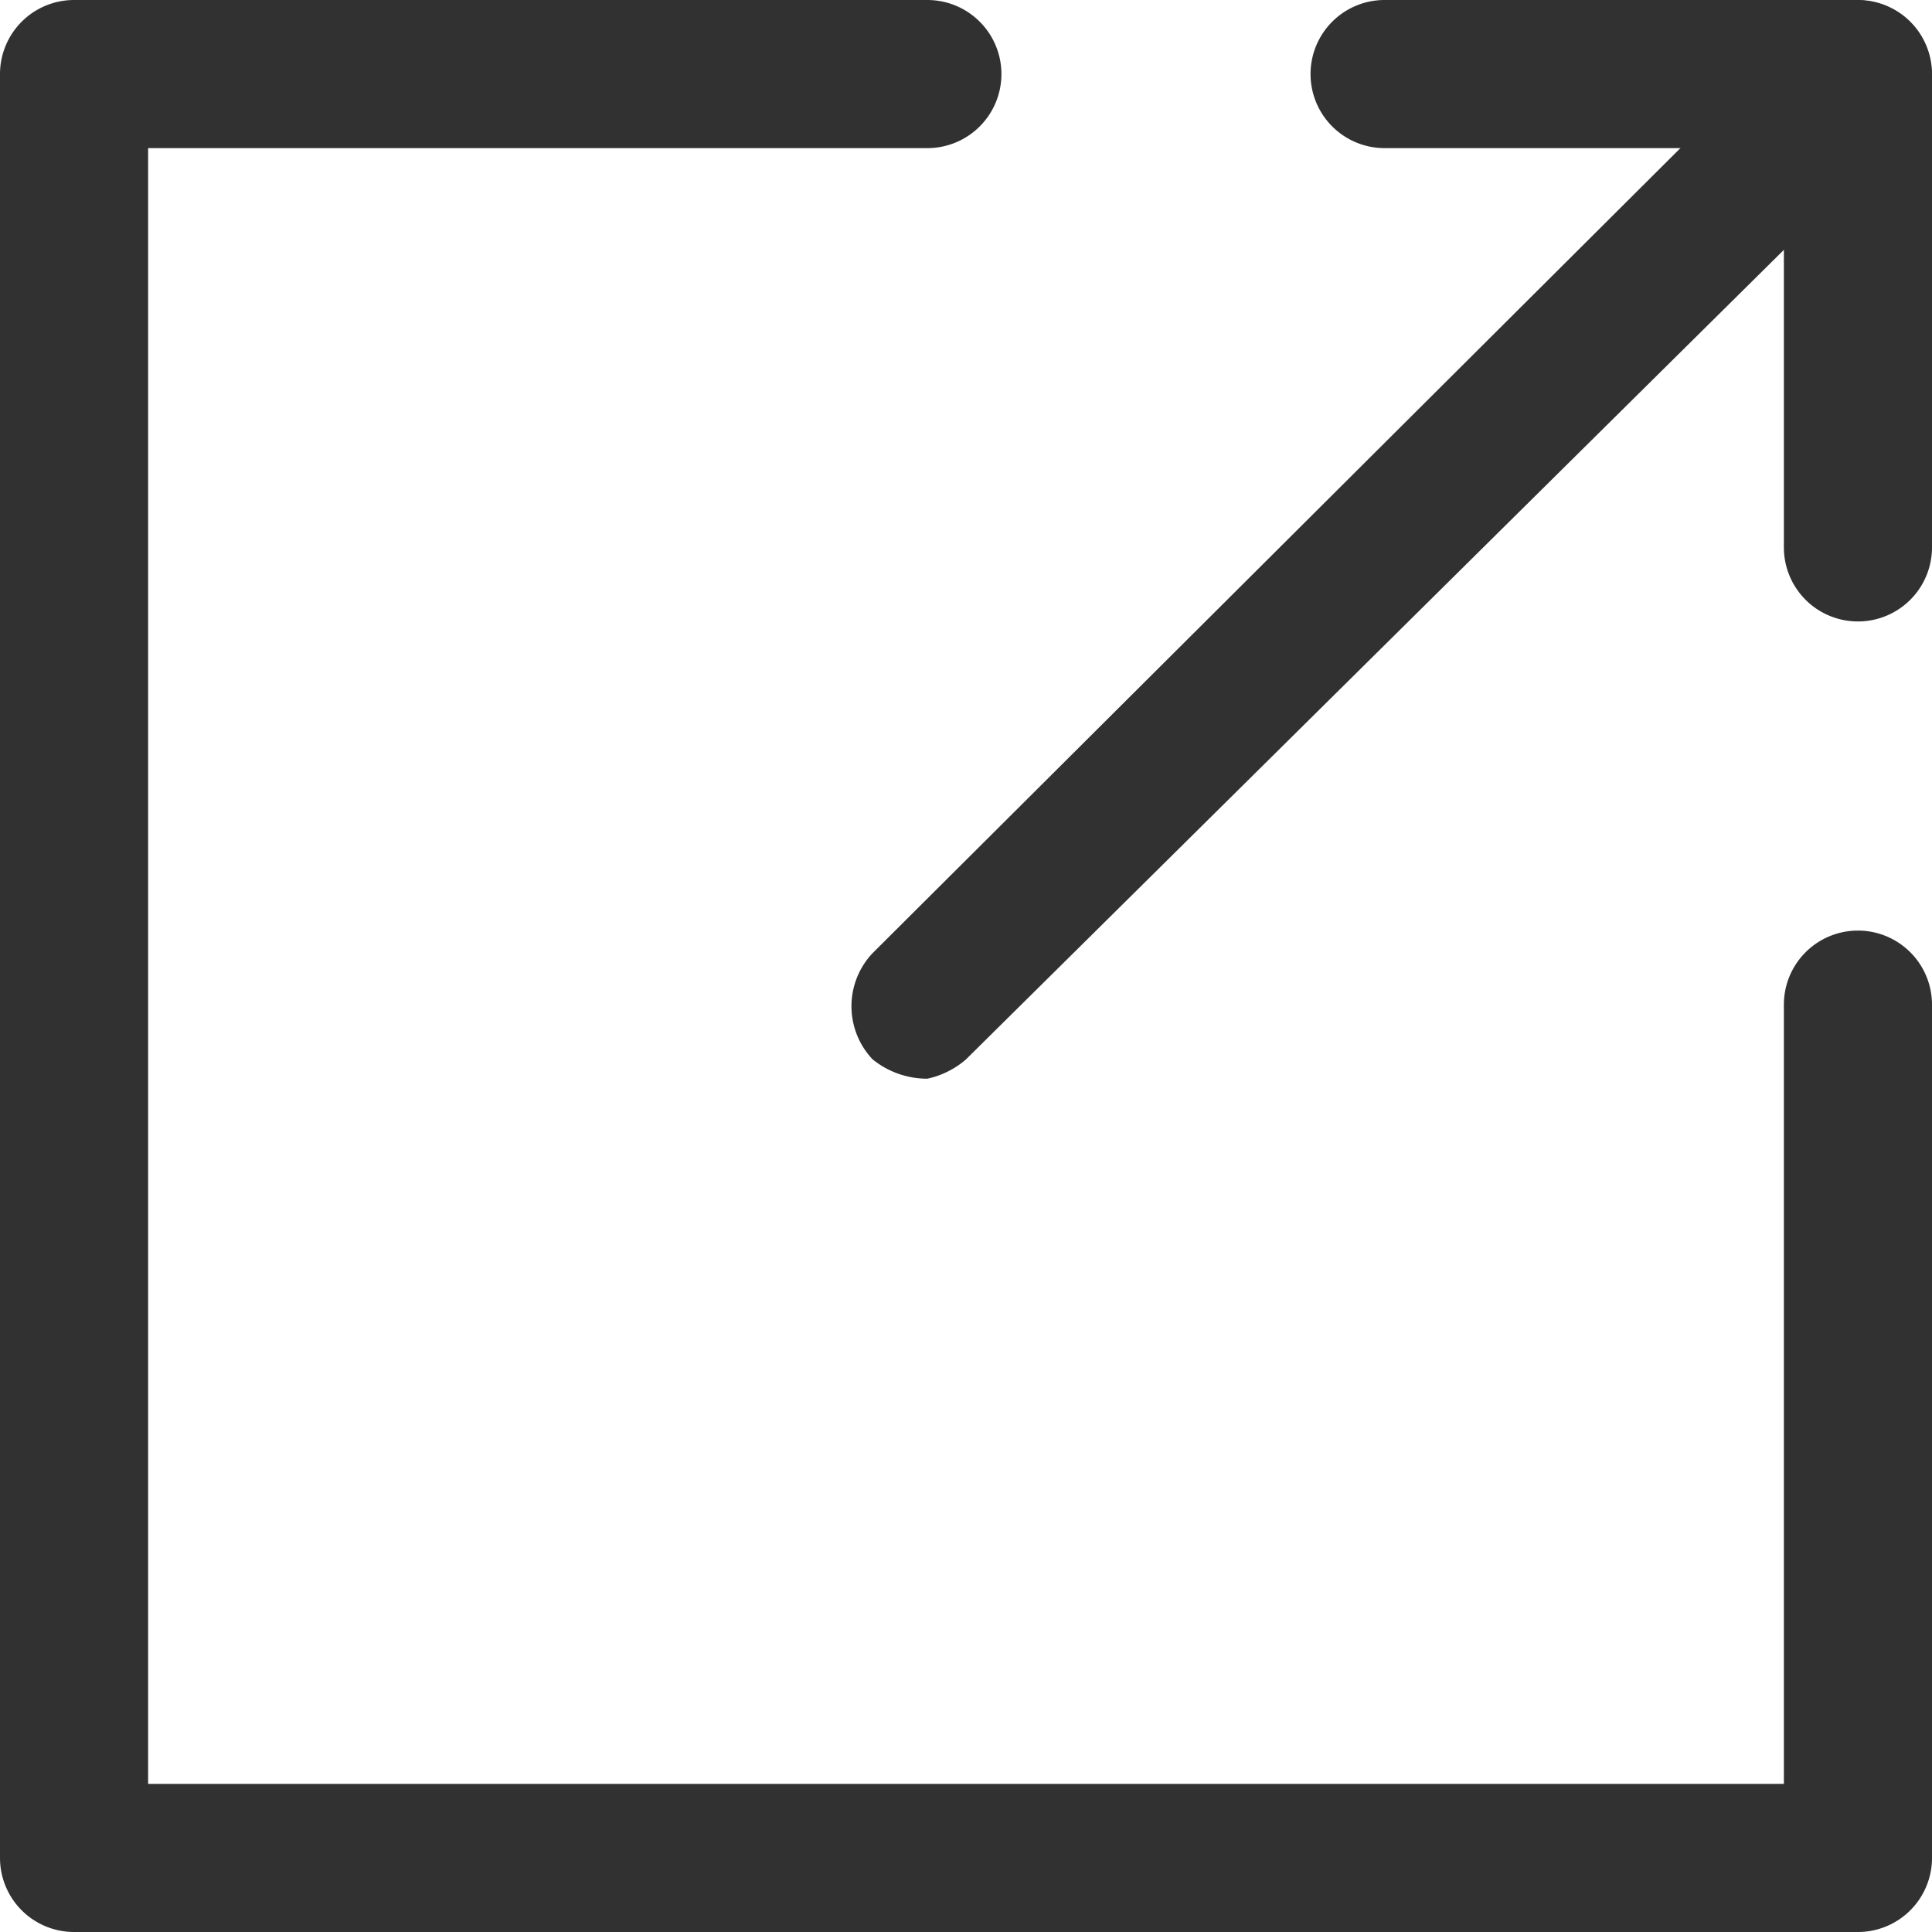
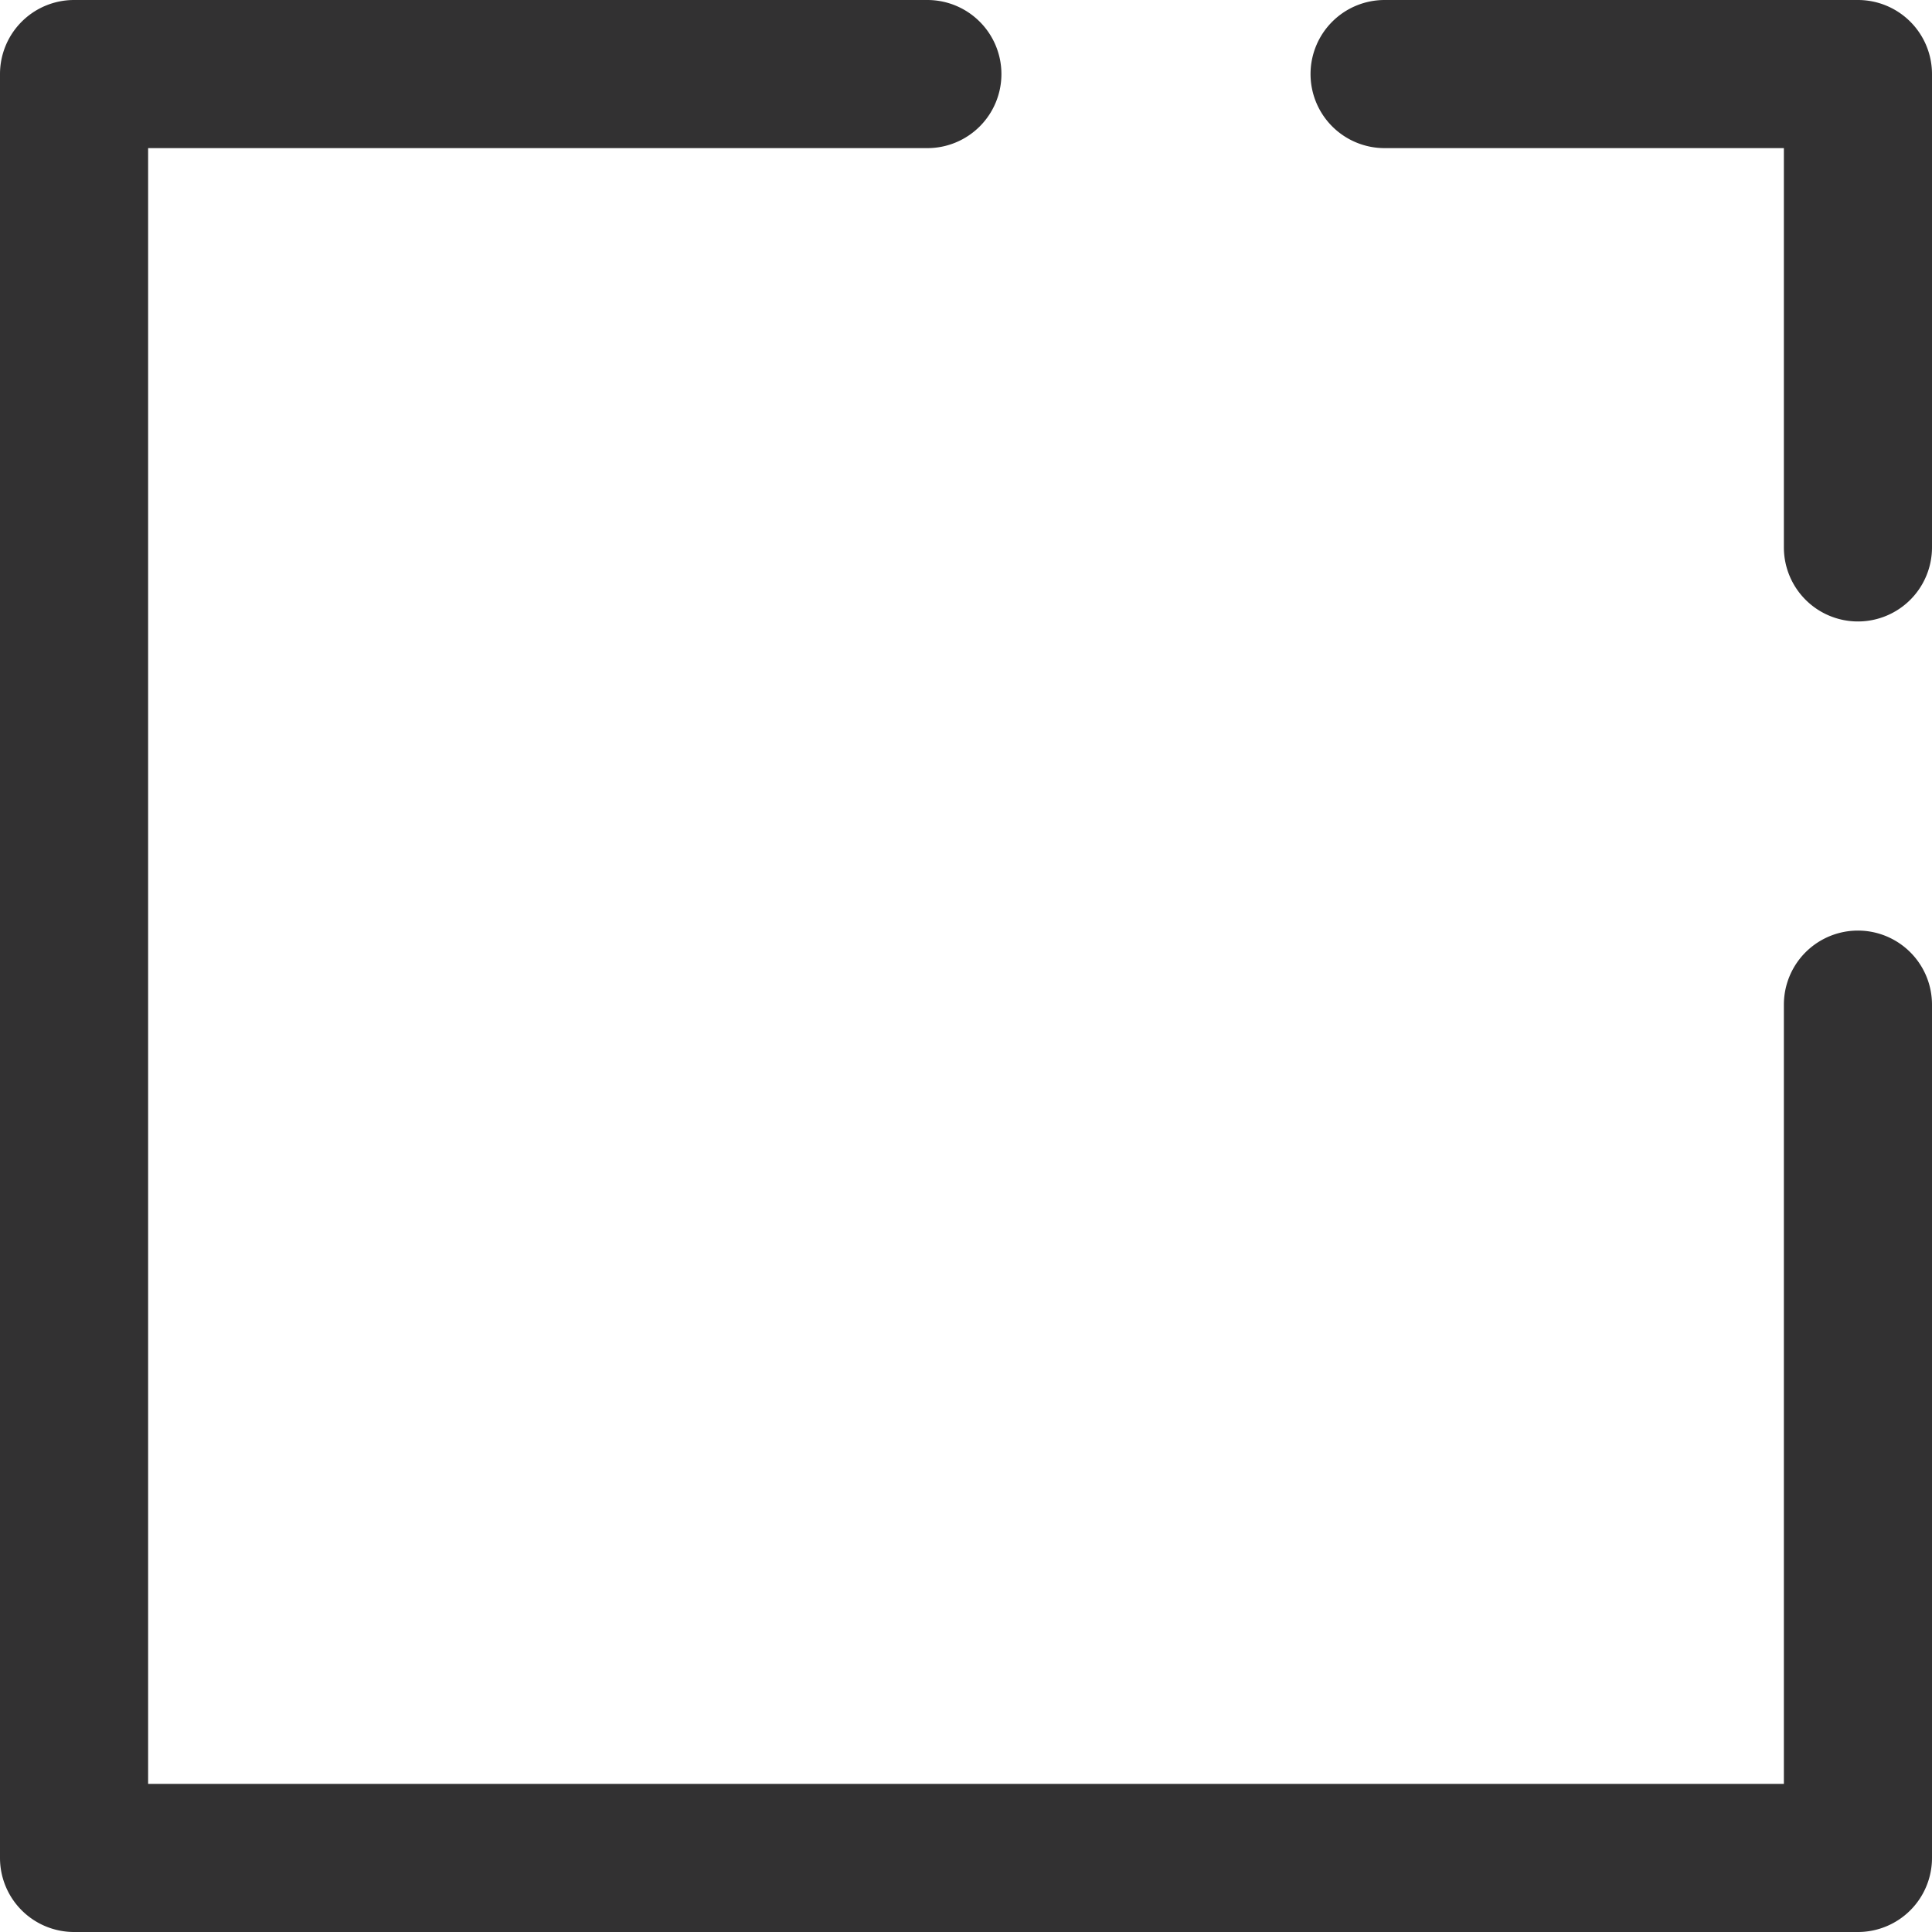
<svg xmlns="http://www.w3.org/2000/svg" viewBox="0 0 6 6">
  <defs>
    <style>.black{fill:#323132}</style>
  </defs>
  <path class="black" d="M5.77 6H.23A.23.23 0 010 5.77V.23A.23.23 0 01.23 0h2.65a.23.23 0 01.23.23.23.23 0 01-.23.23H.46v5.08h5.08V3.12a.23.23 0 01.46 0v2.65a.23.23 0 01-.23.23zm0-4.07a.23.23 0 01-.23-.23V.46H4.3a.23.23 0 01-.23-.23A.23.23 0 014.3 0h1.47A.23.23 0 016 .23V1.7a.23.23 0 01-.23.23z" />
-   <path class="black" d="M2.88 3.35a.27.27 0 01-.17-.06.24.24 0 010-.33L5.61.07a.22.22 0 01.32 0 .22.22 0 010 .32L3 3.29a.27.27 0 01-.12.06z" />
</svg>